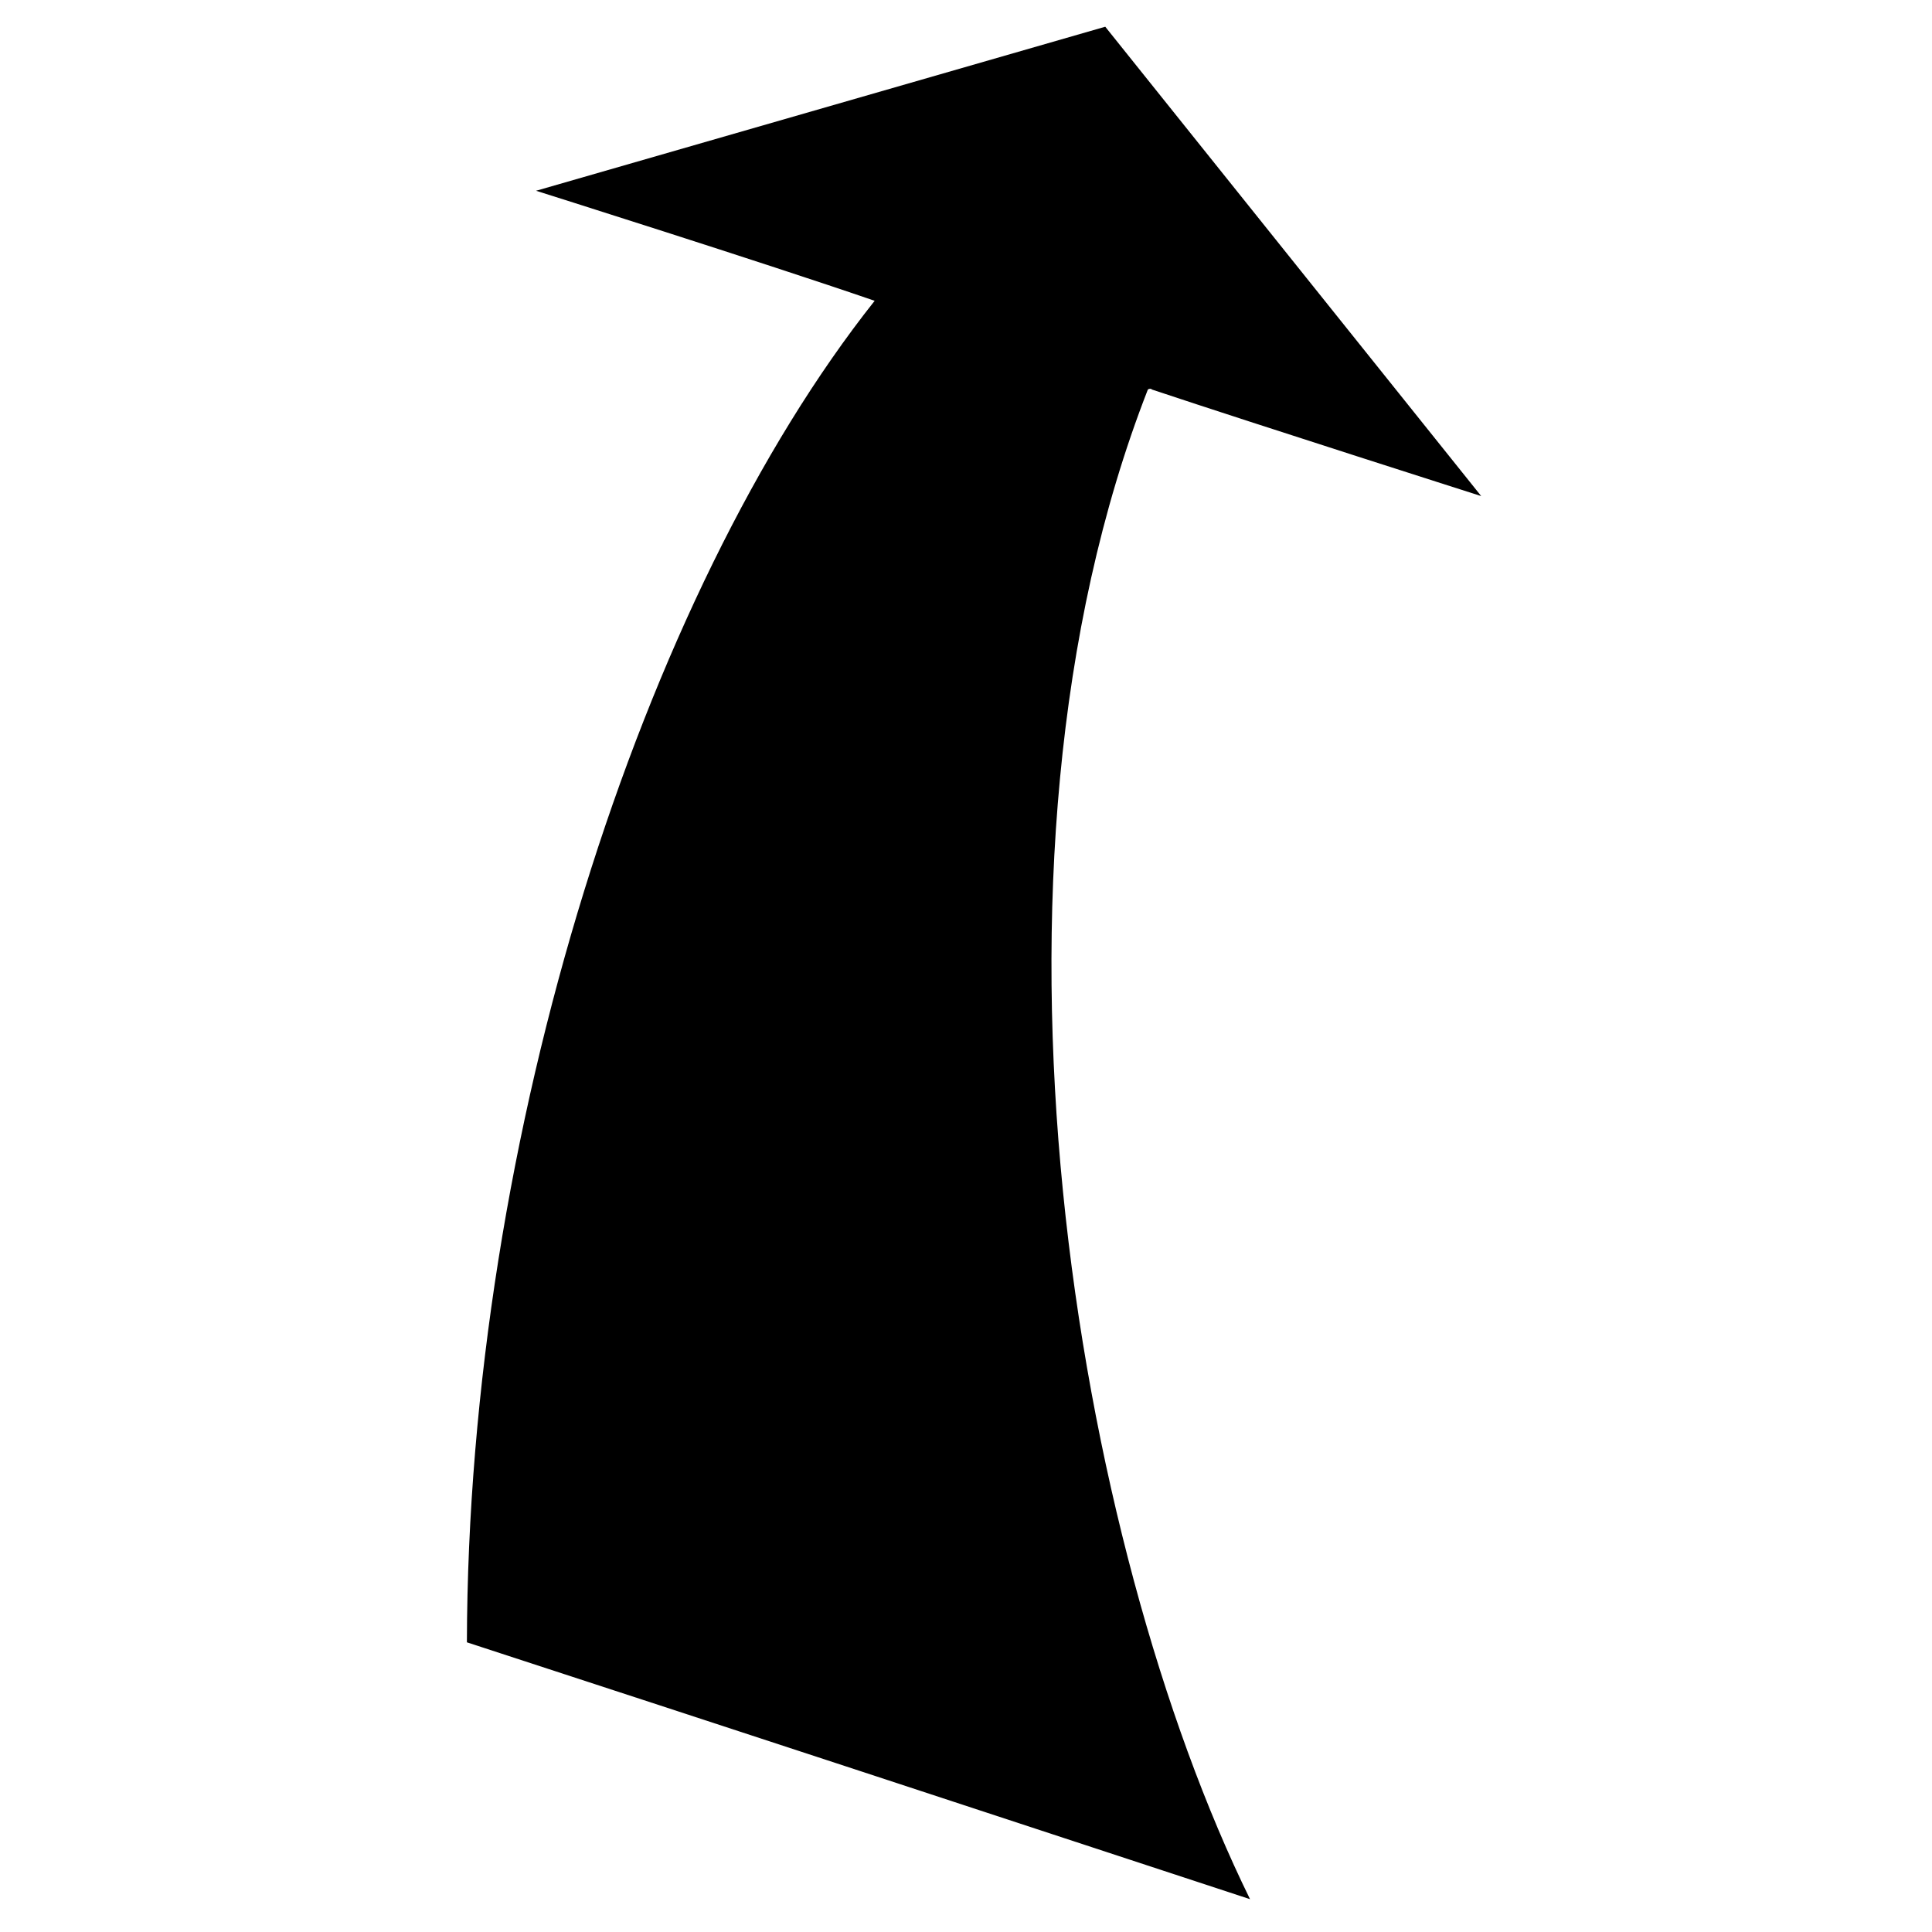
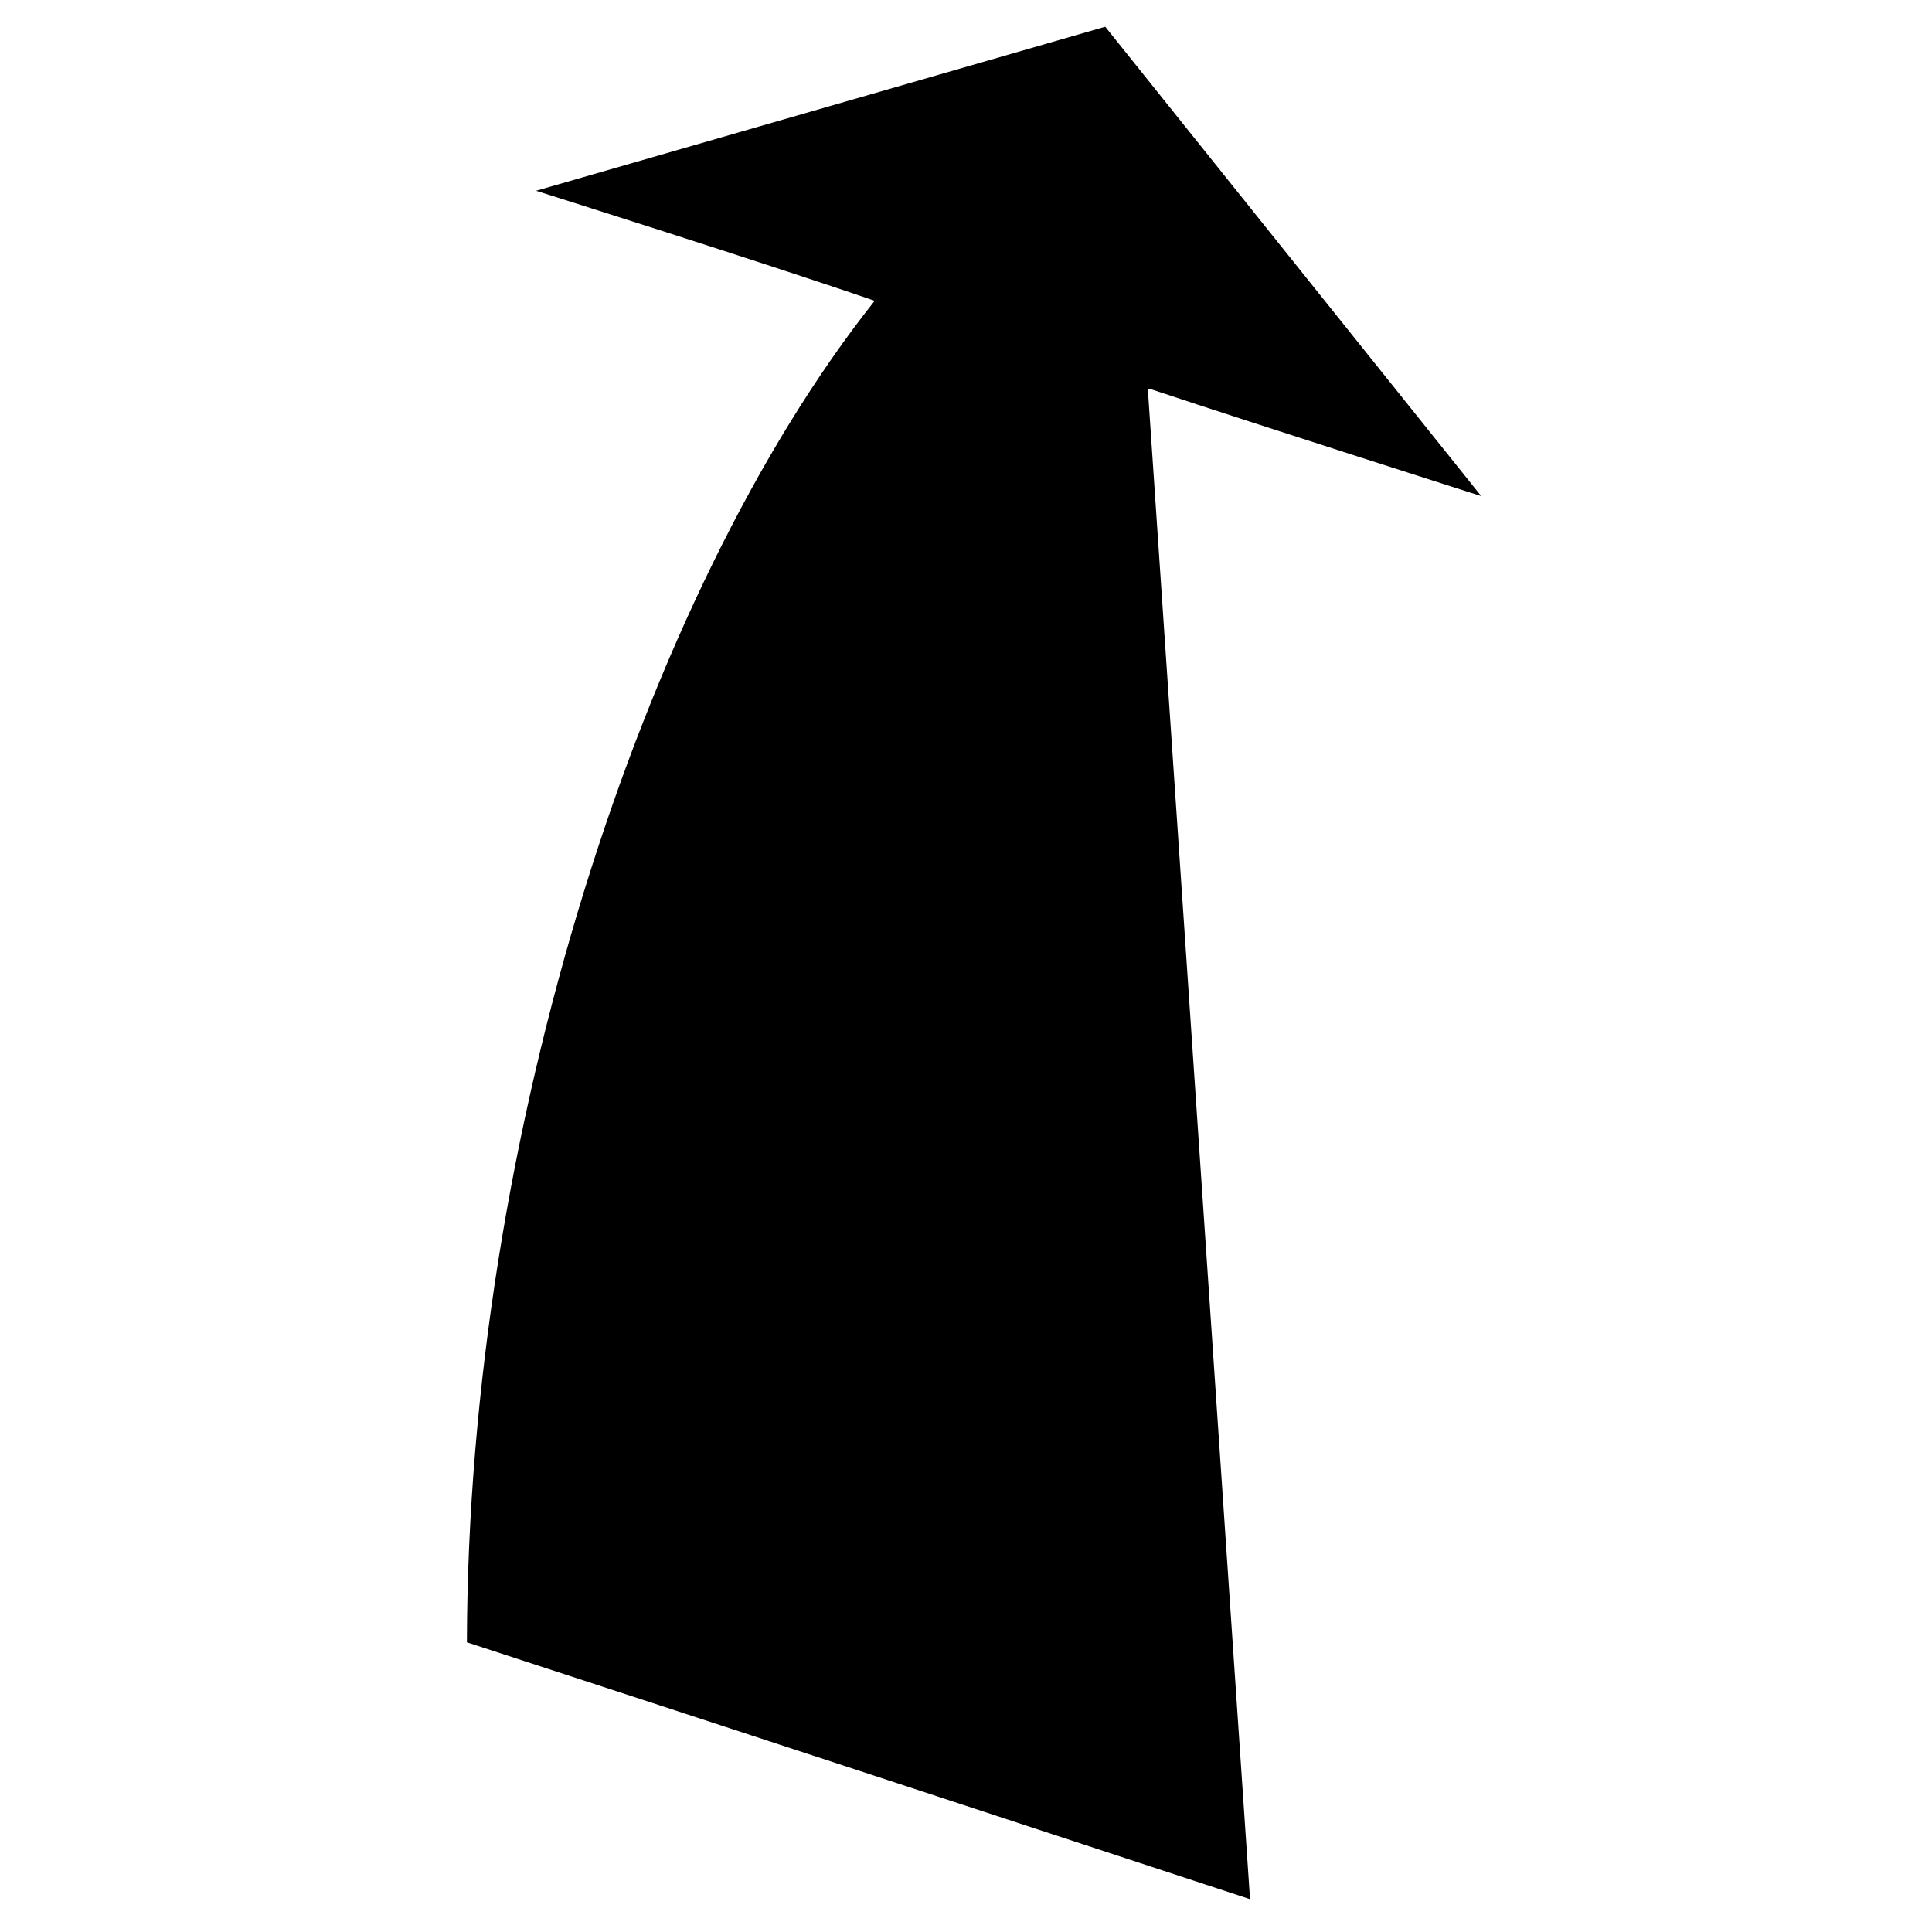
<svg xmlns="http://www.w3.org/2000/svg" version="1.1" id="Ebene_1" x="0px" y="0px" width="300px" height="300px" viewBox="0 0 300 300" enable-background="new 0 0 300 300" xml:space="preserve">
-   <path d="M178.24,60.487c0.18-0.136,0.498-0.181,0.633,0C195.871,66.152,230,77.03,230,77.03L171.622,4.15L83.241,29.622  c0,0,35.353,11.15,52.575,17.087C99.769,92.16,72.666,176.208,72.5,255.018c40.565,13.234,81.085,26.559,121.603,39.885  C166.965,239.64,149.072,135.193,178.24,60.487z" />
+   <path d="M178.24,60.487c0.18-0.136,0.498-0.181,0.633,0C195.871,66.152,230,77.03,230,77.03L171.622,4.15L83.241,29.622  c0,0,35.353,11.15,52.575,17.087C99.769,92.16,72.666,176.208,72.5,255.018c40.565,13.234,81.085,26.559,121.603,39.885  z" />
</svg>